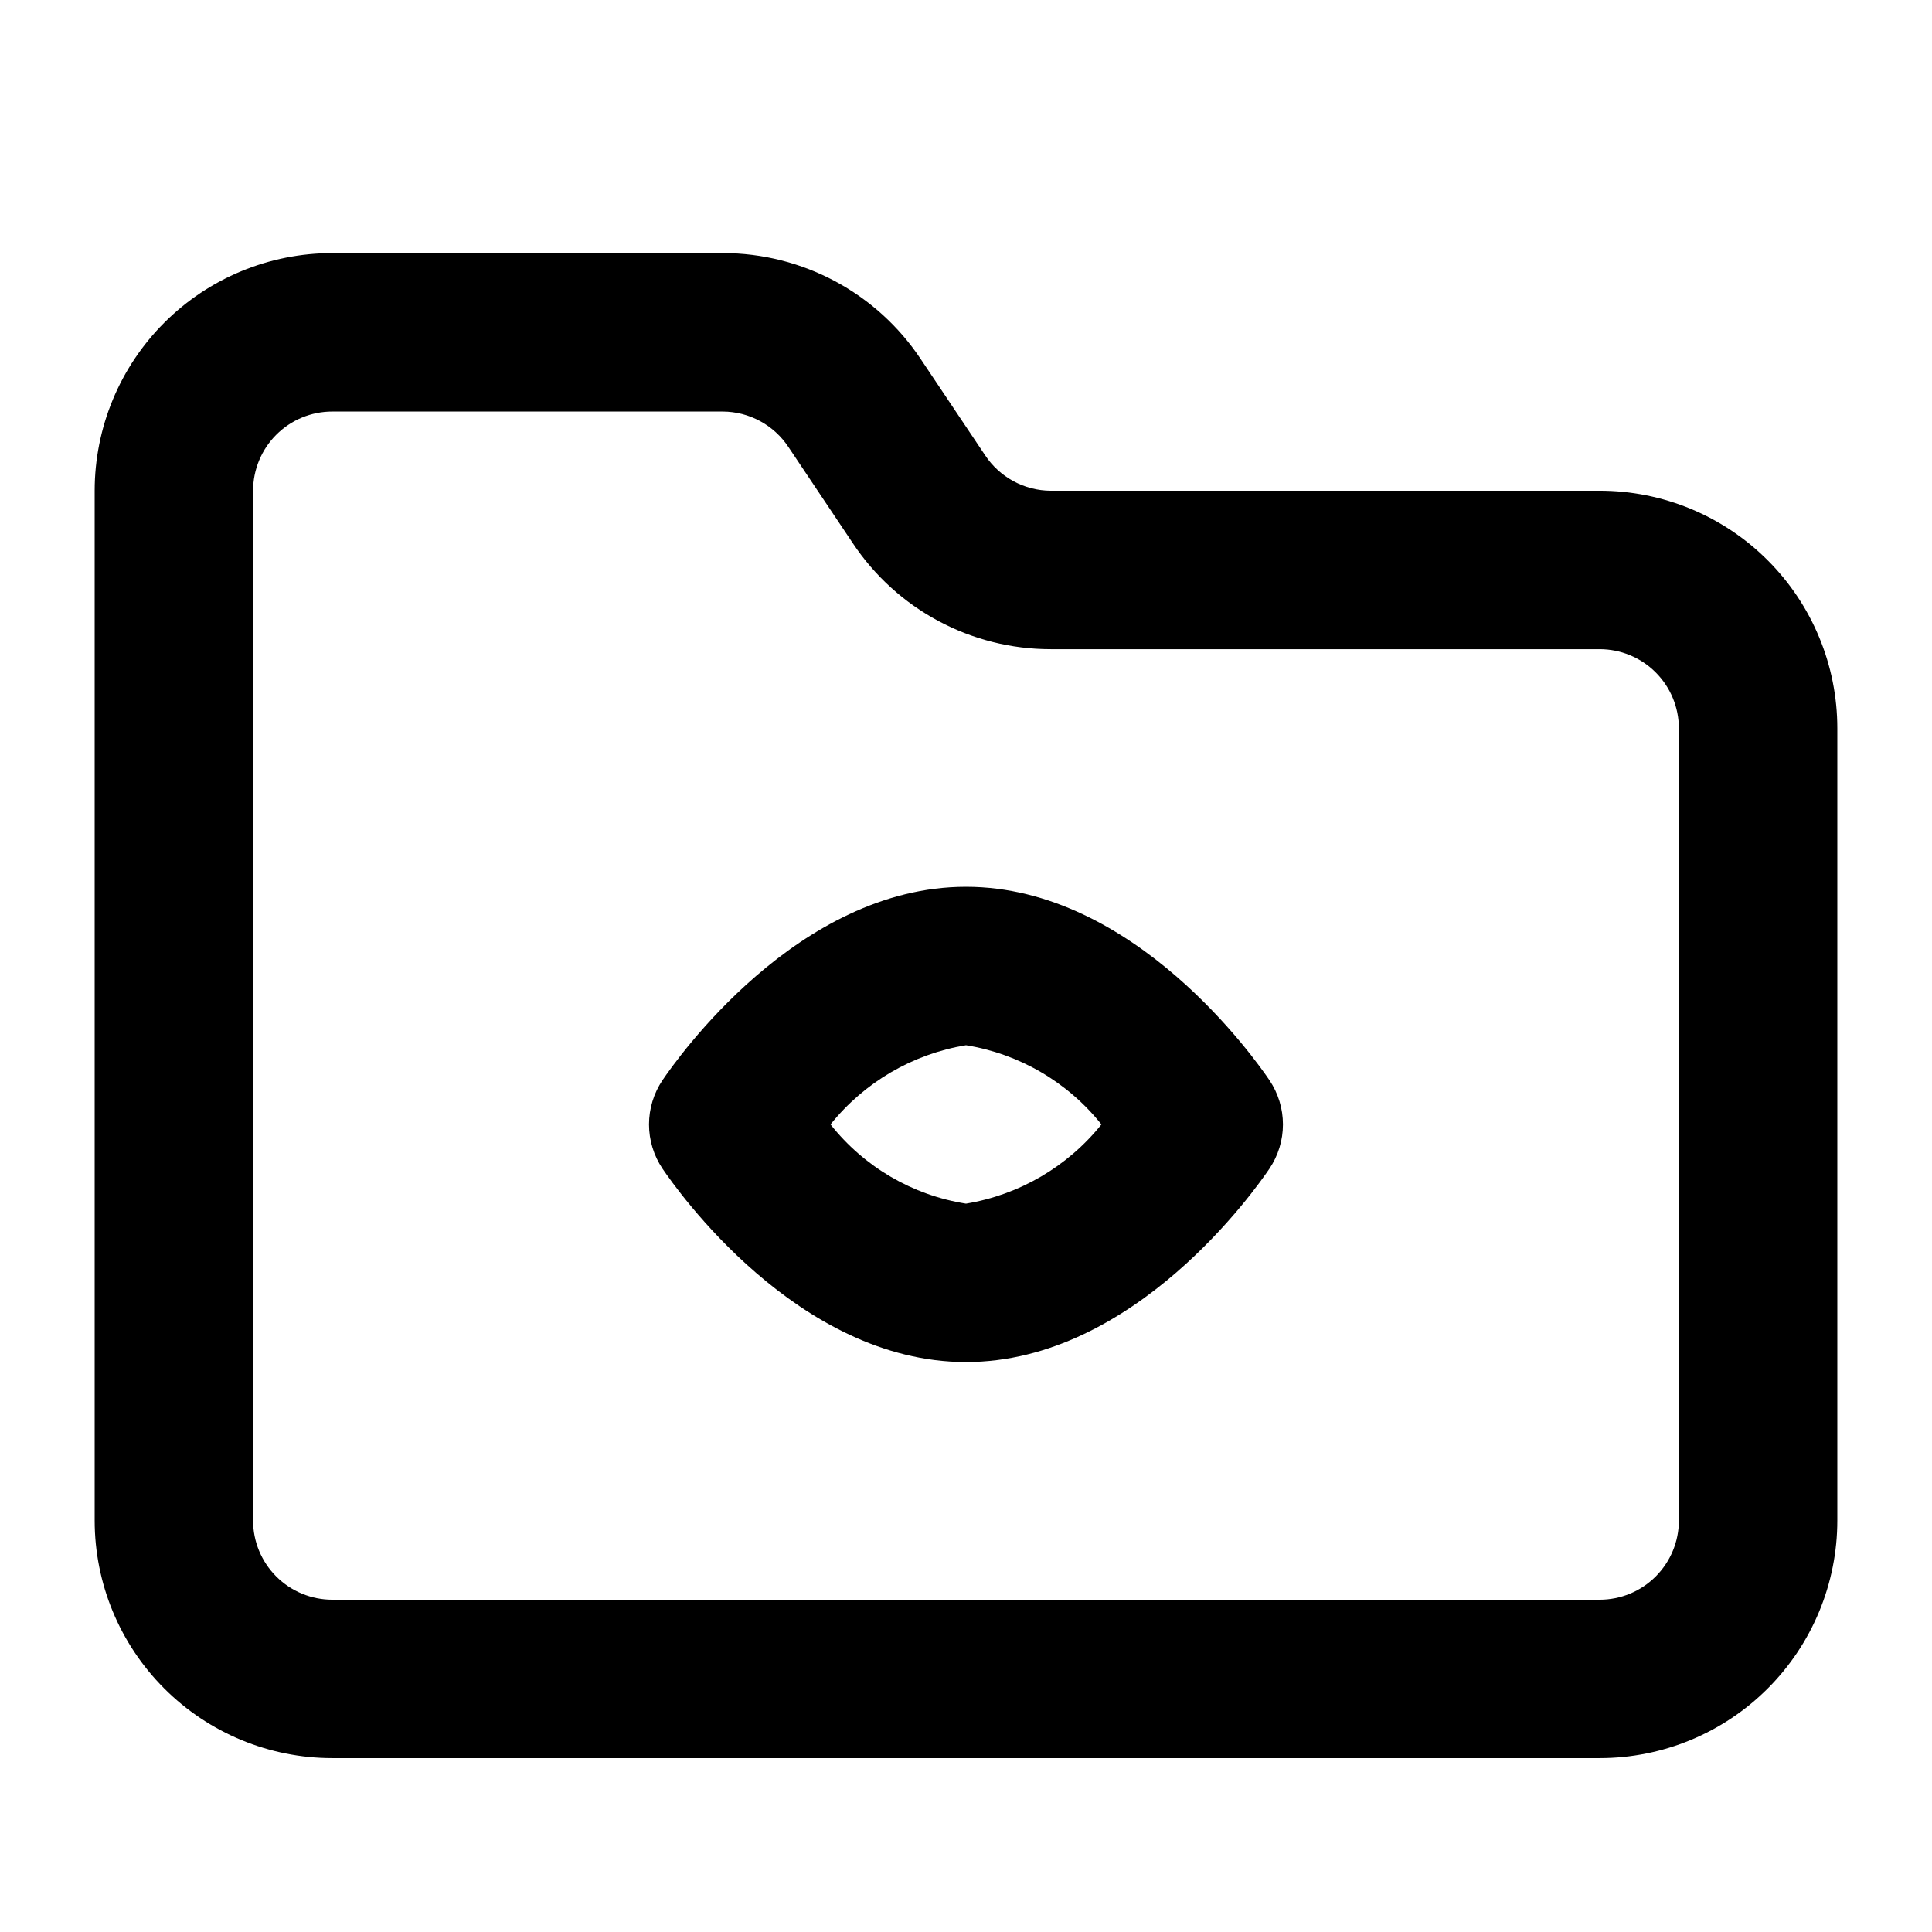
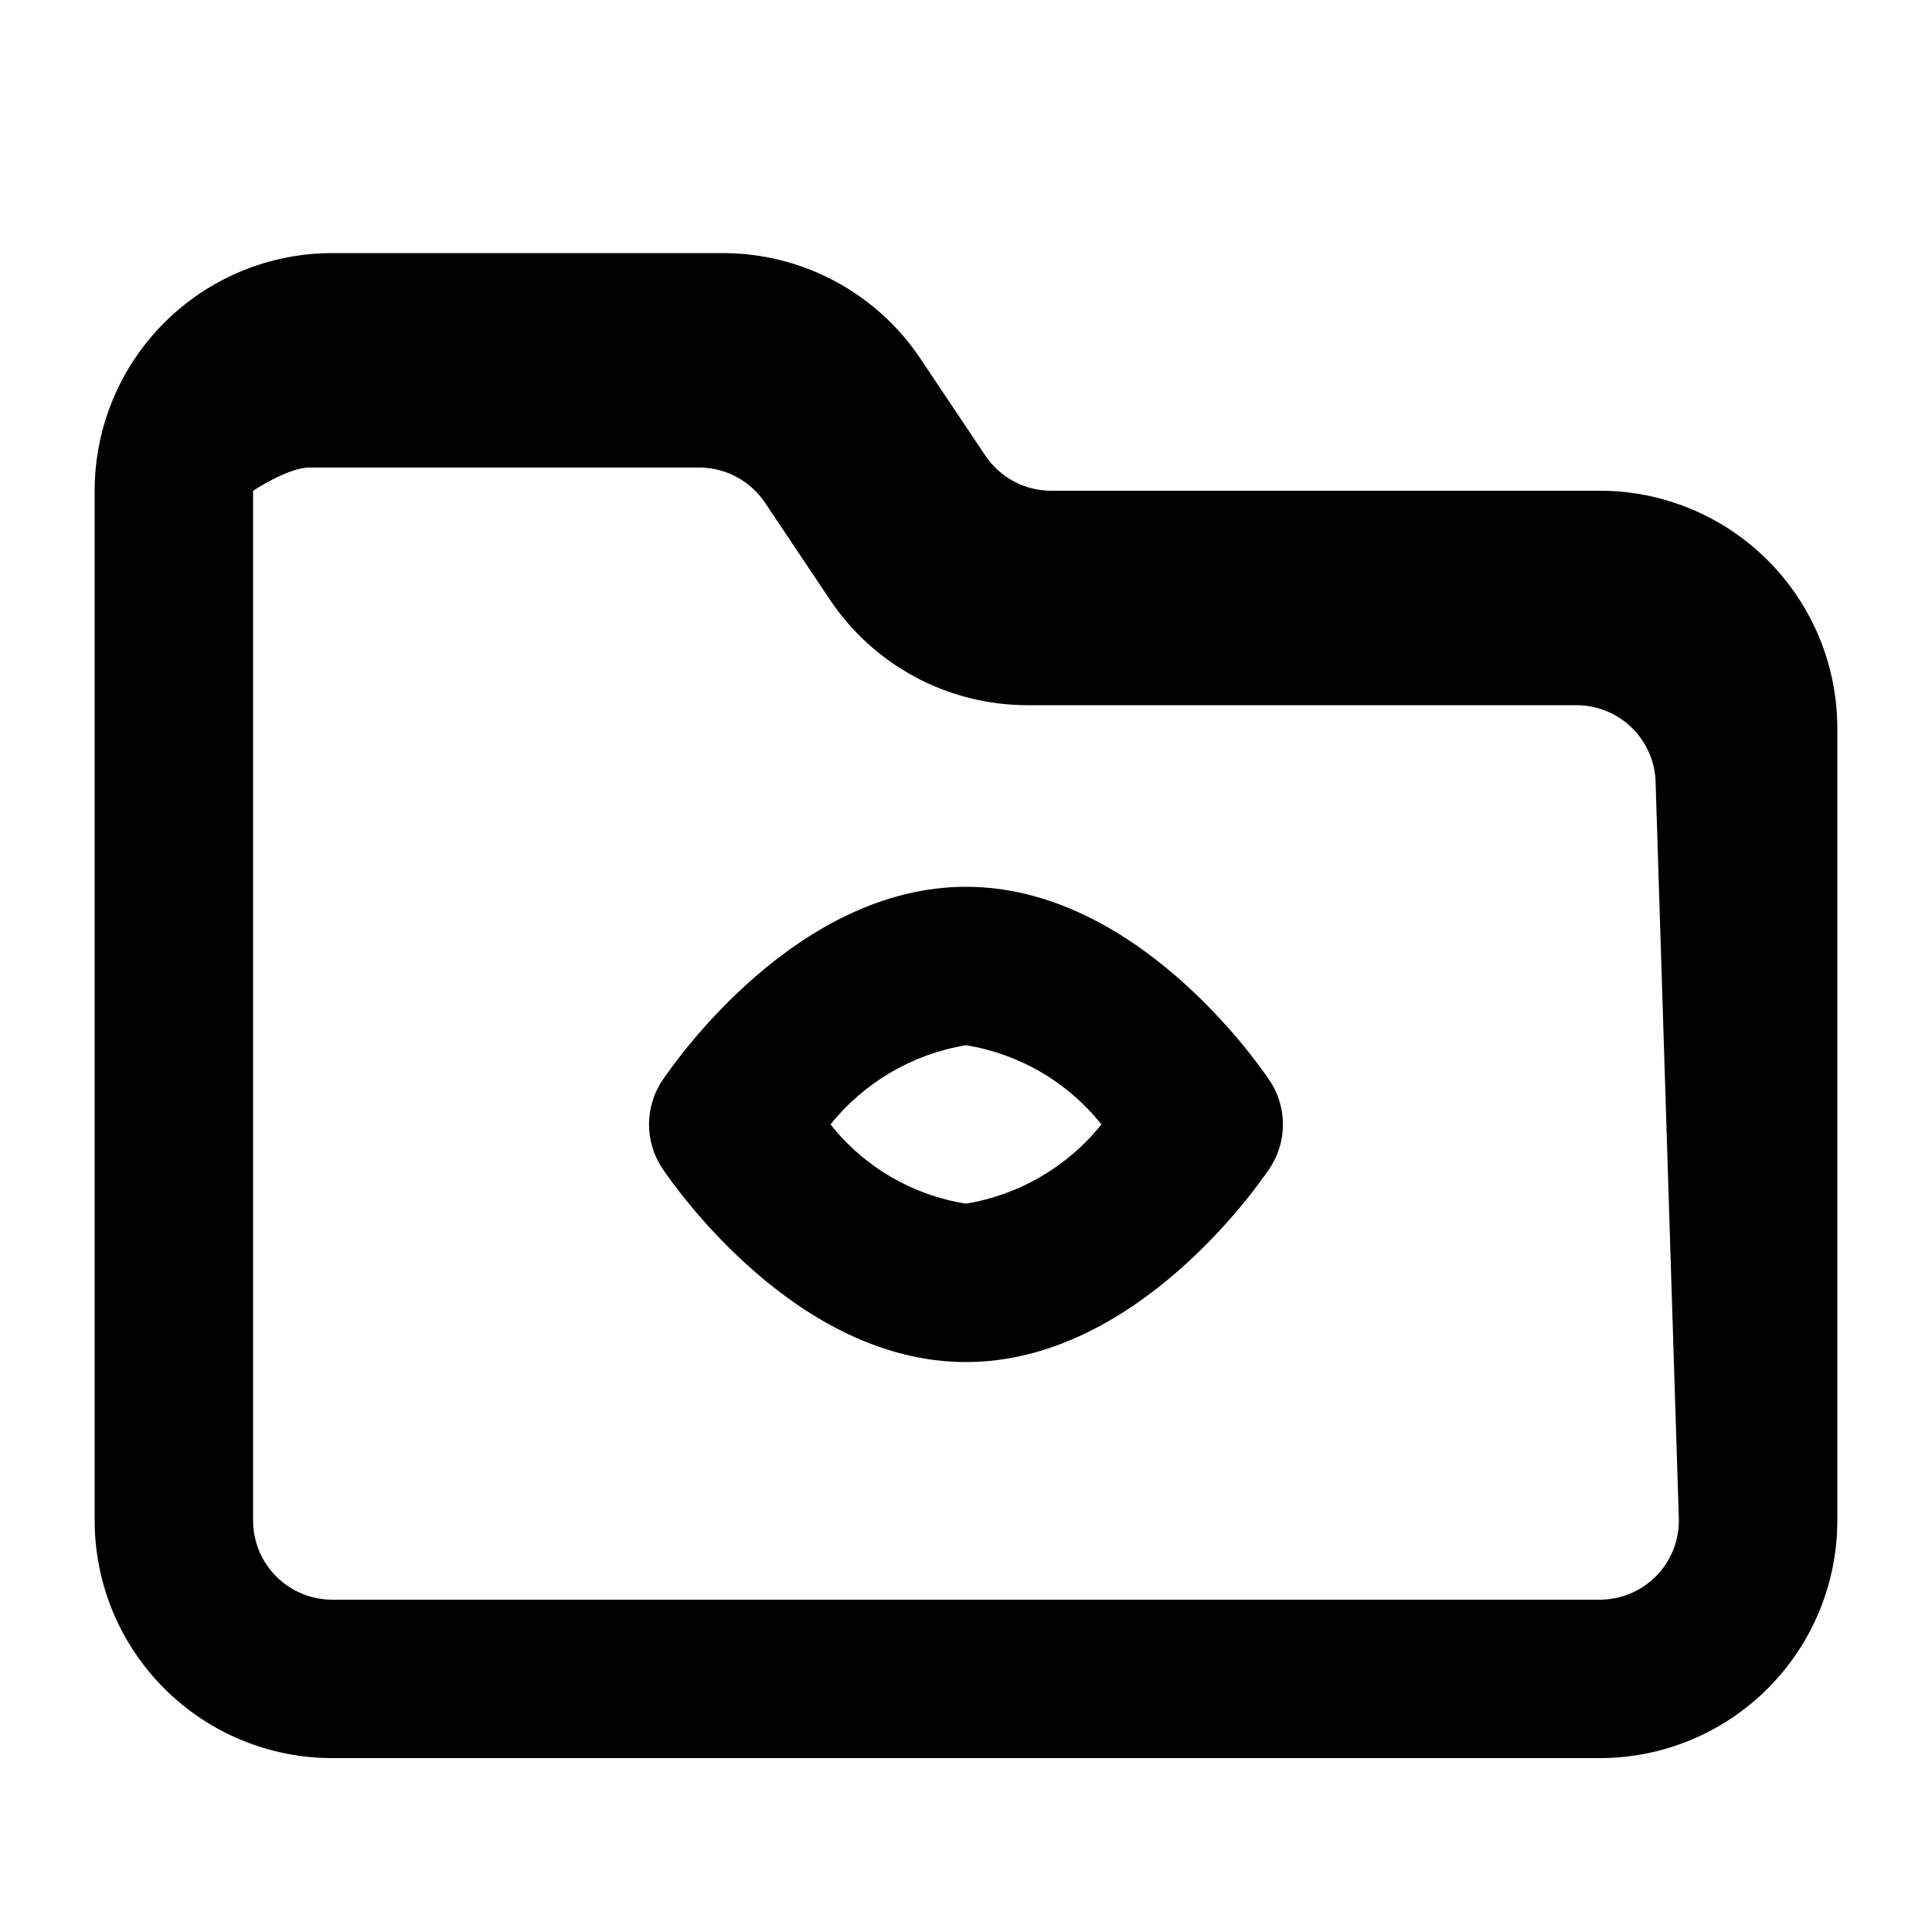
<svg xmlns="http://www.w3.org/2000/svg" fill="#000000" width="800px" height="800px" version="1.1" viewBox="144 144 512 512">
-   <path d="m567.93 274.05h-145.47c-7.023-0.035-13.562-3.582-17.426-9.445l-17.004-25.402c-11.676-17.578-31.379-28.137-52.477-28.129h-103.49c-16.703 0-32.723 6.633-44.531 18.445-11.809 11.809-18.445 27.828-18.445 44.531v272.89c0 16.703 6.637 32.723 18.445 44.531 11.809 11.812 27.828 18.445 44.531 18.445h335.87c16.703 0 32.723-6.633 44.531-18.445 11.812-11.809 18.445-27.828 18.445-44.531v-209.92c0-16.703-6.633-32.723-18.445-44.531-11.809-11.812-27.828-18.445-44.531-18.445zm20.992 272.9v-0.004c0 5.57-2.211 10.91-6.148 14.844-3.934 3.938-9.273 6.148-14.844 6.148h-335.87c-5.566 0-10.906-2.211-14.844-6.148-3.938-3.934-6.148-9.273-6.148-14.844v-272.89c0-5.566 2.211-10.906 6.148-14.844s9.277-6.148 14.844-6.148h103.49c7.019 0.035 13.559 3.582 17.422 9.445l17.004 25.402c11.676 17.574 31.379 28.137 52.48 28.129h145.47c5.57 0 10.91 2.211 14.844 6.148 3.938 3.938 6.148 9.273 6.148 14.844zm-188.93-167.94c-44.715 0-76.832 45.973-80.398 51.219-2.344 3.473-3.598 7.566-3.598 11.758 0 4.188 1.254 8.281 3.598 11.754 3.57 5.246 35.688 51.219 80.402 51.219s76.832-45.973 80.398-51.219c2.348-3.473 3.602-7.566 3.602-11.754 0-4.191-1.254-8.285-3.602-11.758-3.57-5.246-35.688-51.219-80.398-51.219zm0 83.969h0.004c-14.18-2.238-26.996-9.734-35.898-20.992 8.969-11.184 21.754-18.66 35.898-20.992 14.156 2.293 26.953 9.777 35.895 20.992-8.969 11.18-21.754 18.656-35.895 20.992z" />
+   <path d="m567.93 274.05h-145.47c-7.023-0.035-13.562-3.582-17.426-9.445l-17.004-25.402c-11.676-17.578-31.379-28.137-52.477-28.129h-103.49c-16.703 0-32.723 6.633-44.531 18.445-11.809 11.809-18.445 27.828-18.445 44.531v272.89c0 16.703 6.637 32.723 18.445 44.531 11.809 11.812 27.828 18.445 44.531 18.445h335.87c16.703 0 32.723-6.633 44.531-18.445 11.812-11.809 18.445-27.828 18.445-44.531v-209.92c0-16.703-6.633-32.723-18.445-44.531-11.809-11.812-27.828-18.445-44.531-18.445zm20.992 272.9v-0.004c0 5.57-2.211 10.91-6.148 14.844-3.934 3.938-9.273 6.148-14.844 6.148h-335.87c-5.566 0-10.906-2.211-14.844-6.148-3.938-3.934-6.148-9.273-6.148-14.844v-272.89s9.277-6.148 14.844-6.148h103.49c7.019 0.035 13.559 3.582 17.422 9.445l17.004 25.402c11.676 17.574 31.379 28.137 52.48 28.129h145.47c5.57 0 10.91 2.211 14.844 6.148 3.938 3.938 6.148 9.273 6.148 14.844zm-188.93-167.94c-44.715 0-76.832 45.973-80.398 51.219-2.344 3.473-3.598 7.566-3.598 11.758 0 4.188 1.254 8.281 3.598 11.754 3.57 5.246 35.688 51.219 80.402 51.219s76.832-45.973 80.398-51.219c2.348-3.473 3.602-7.566 3.602-11.754 0-4.191-1.254-8.285-3.602-11.758-3.57-5.246-35.688-51.219-80.398-51.219zm0 83.969h0.004c-14.18-2.238-26.996-9.734-35.898-20.992 8.969-11.184 21.754-18.66 35.898-20.992 14.156 2.293 26.953 9.777 35.895 20.992-8.969 11.18-21.754 18.656-35.895 20.992z" />
</svg>